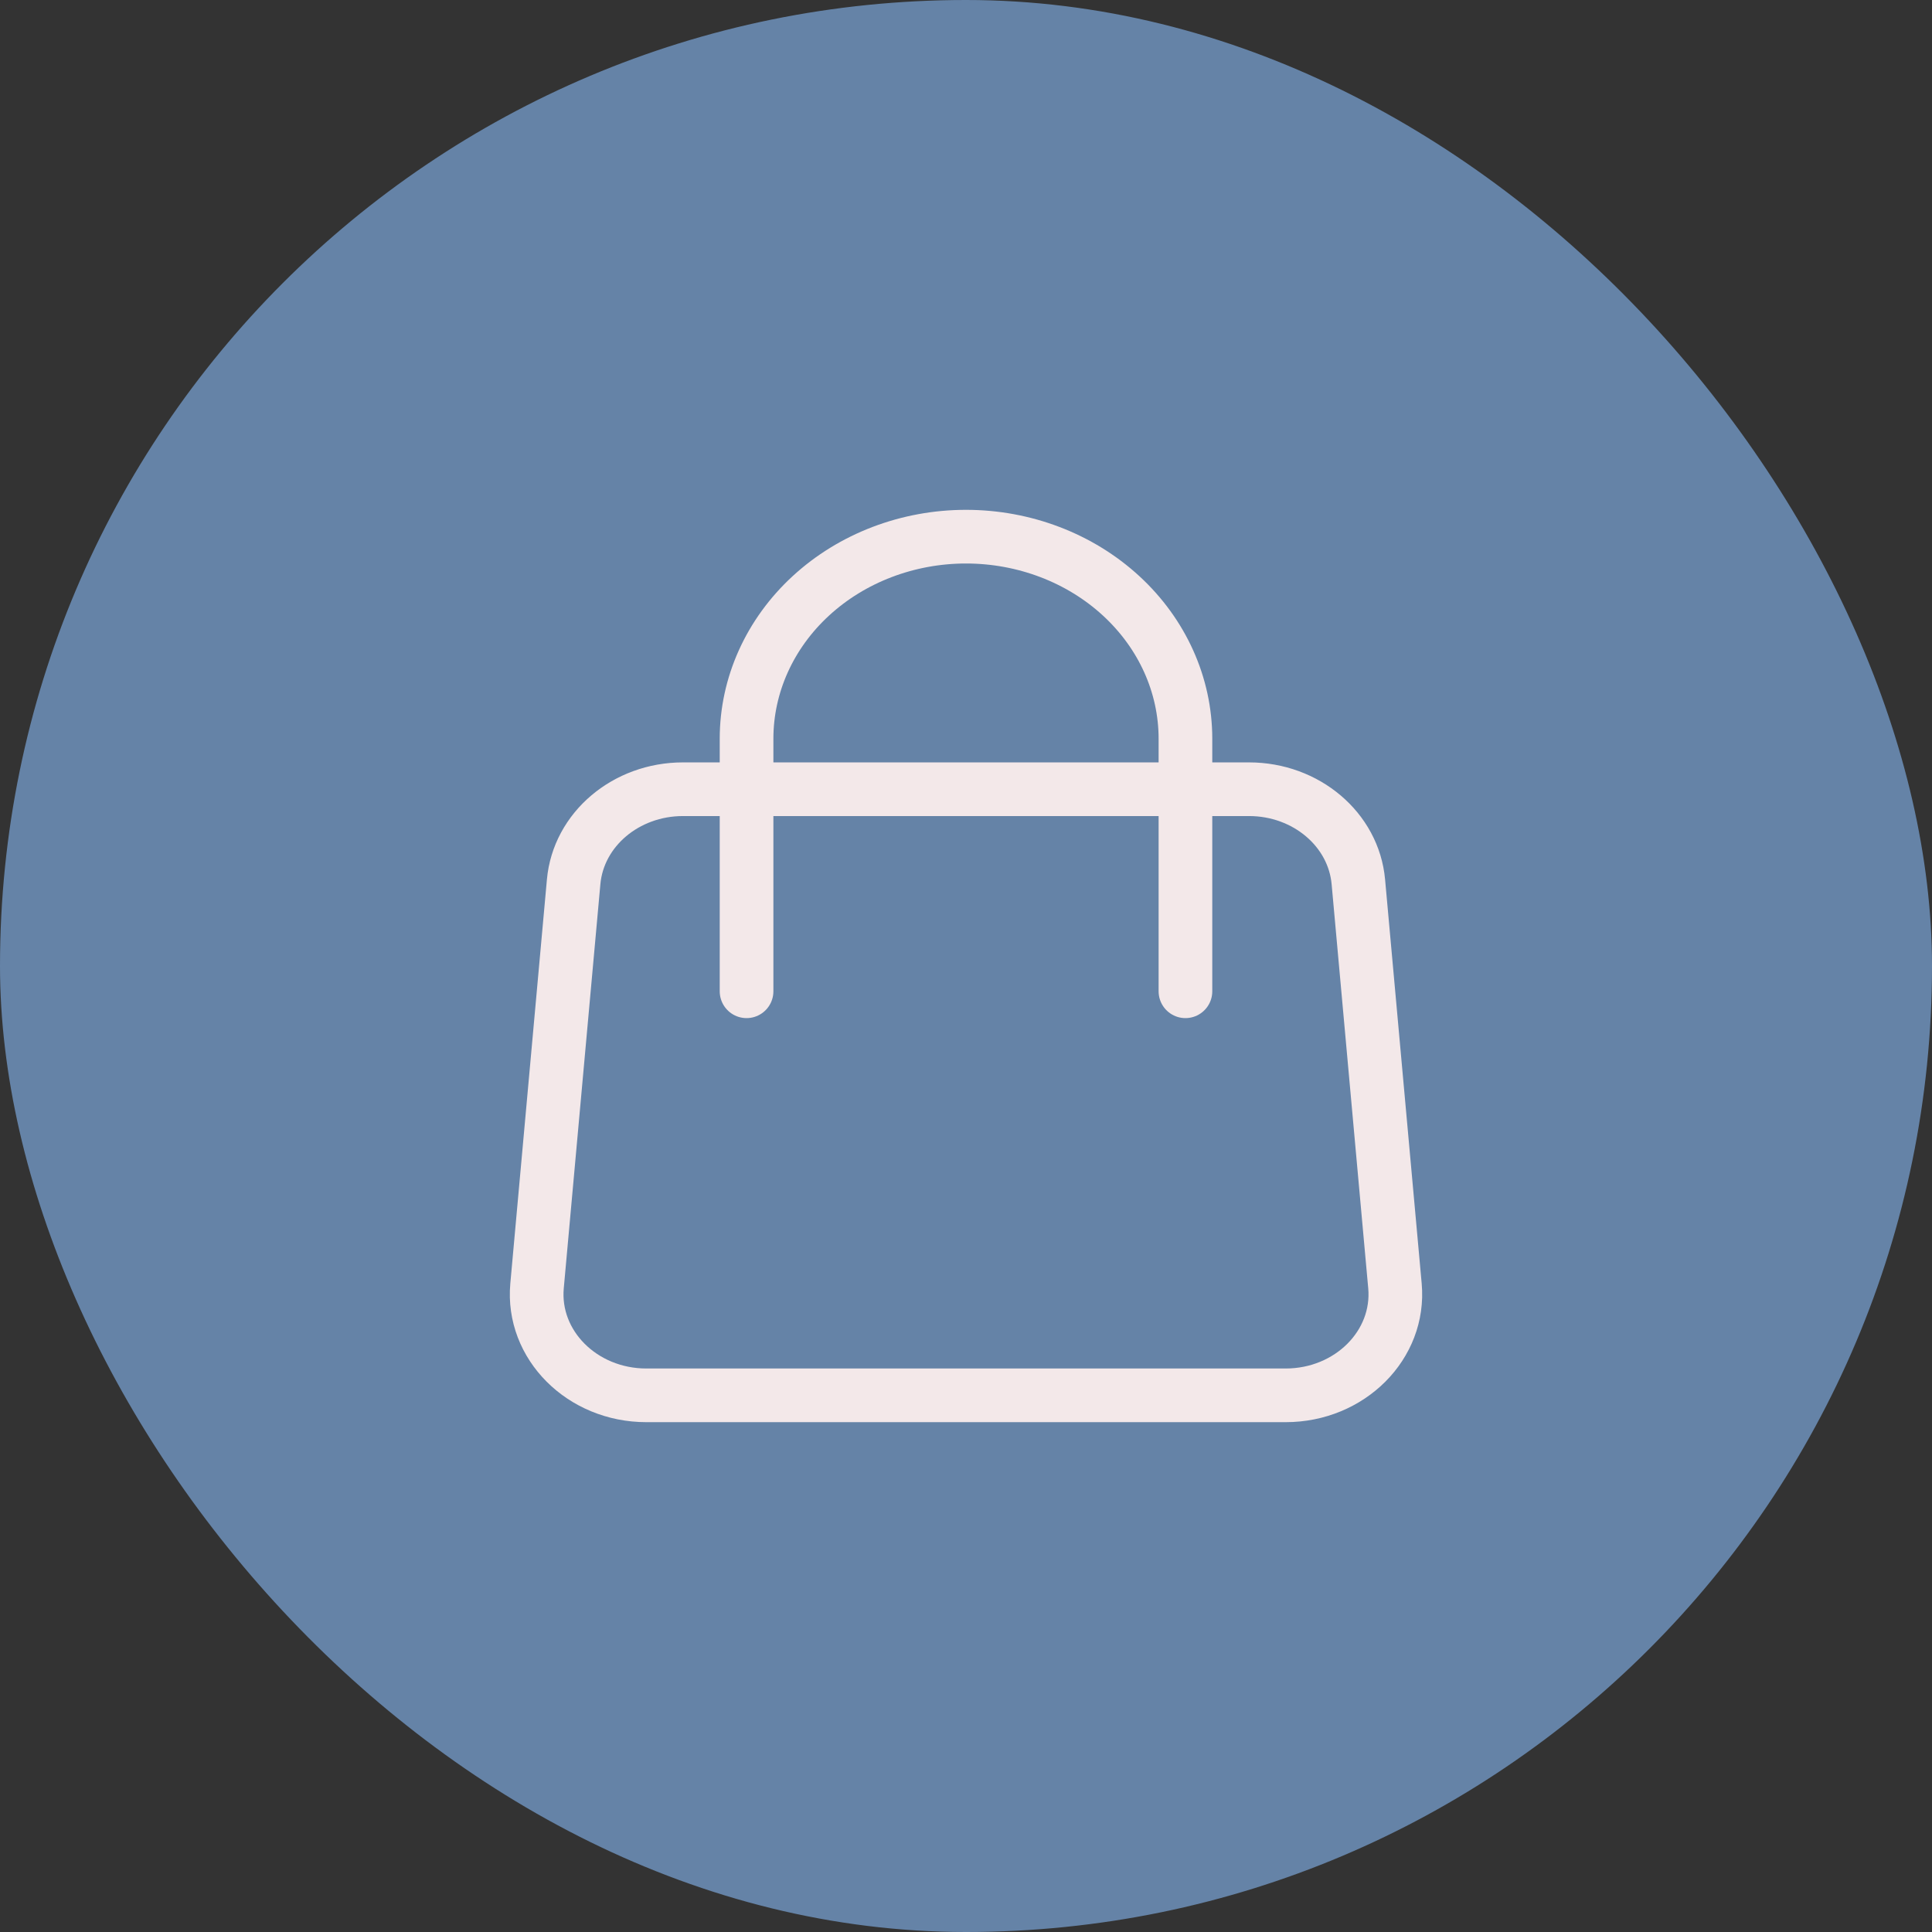
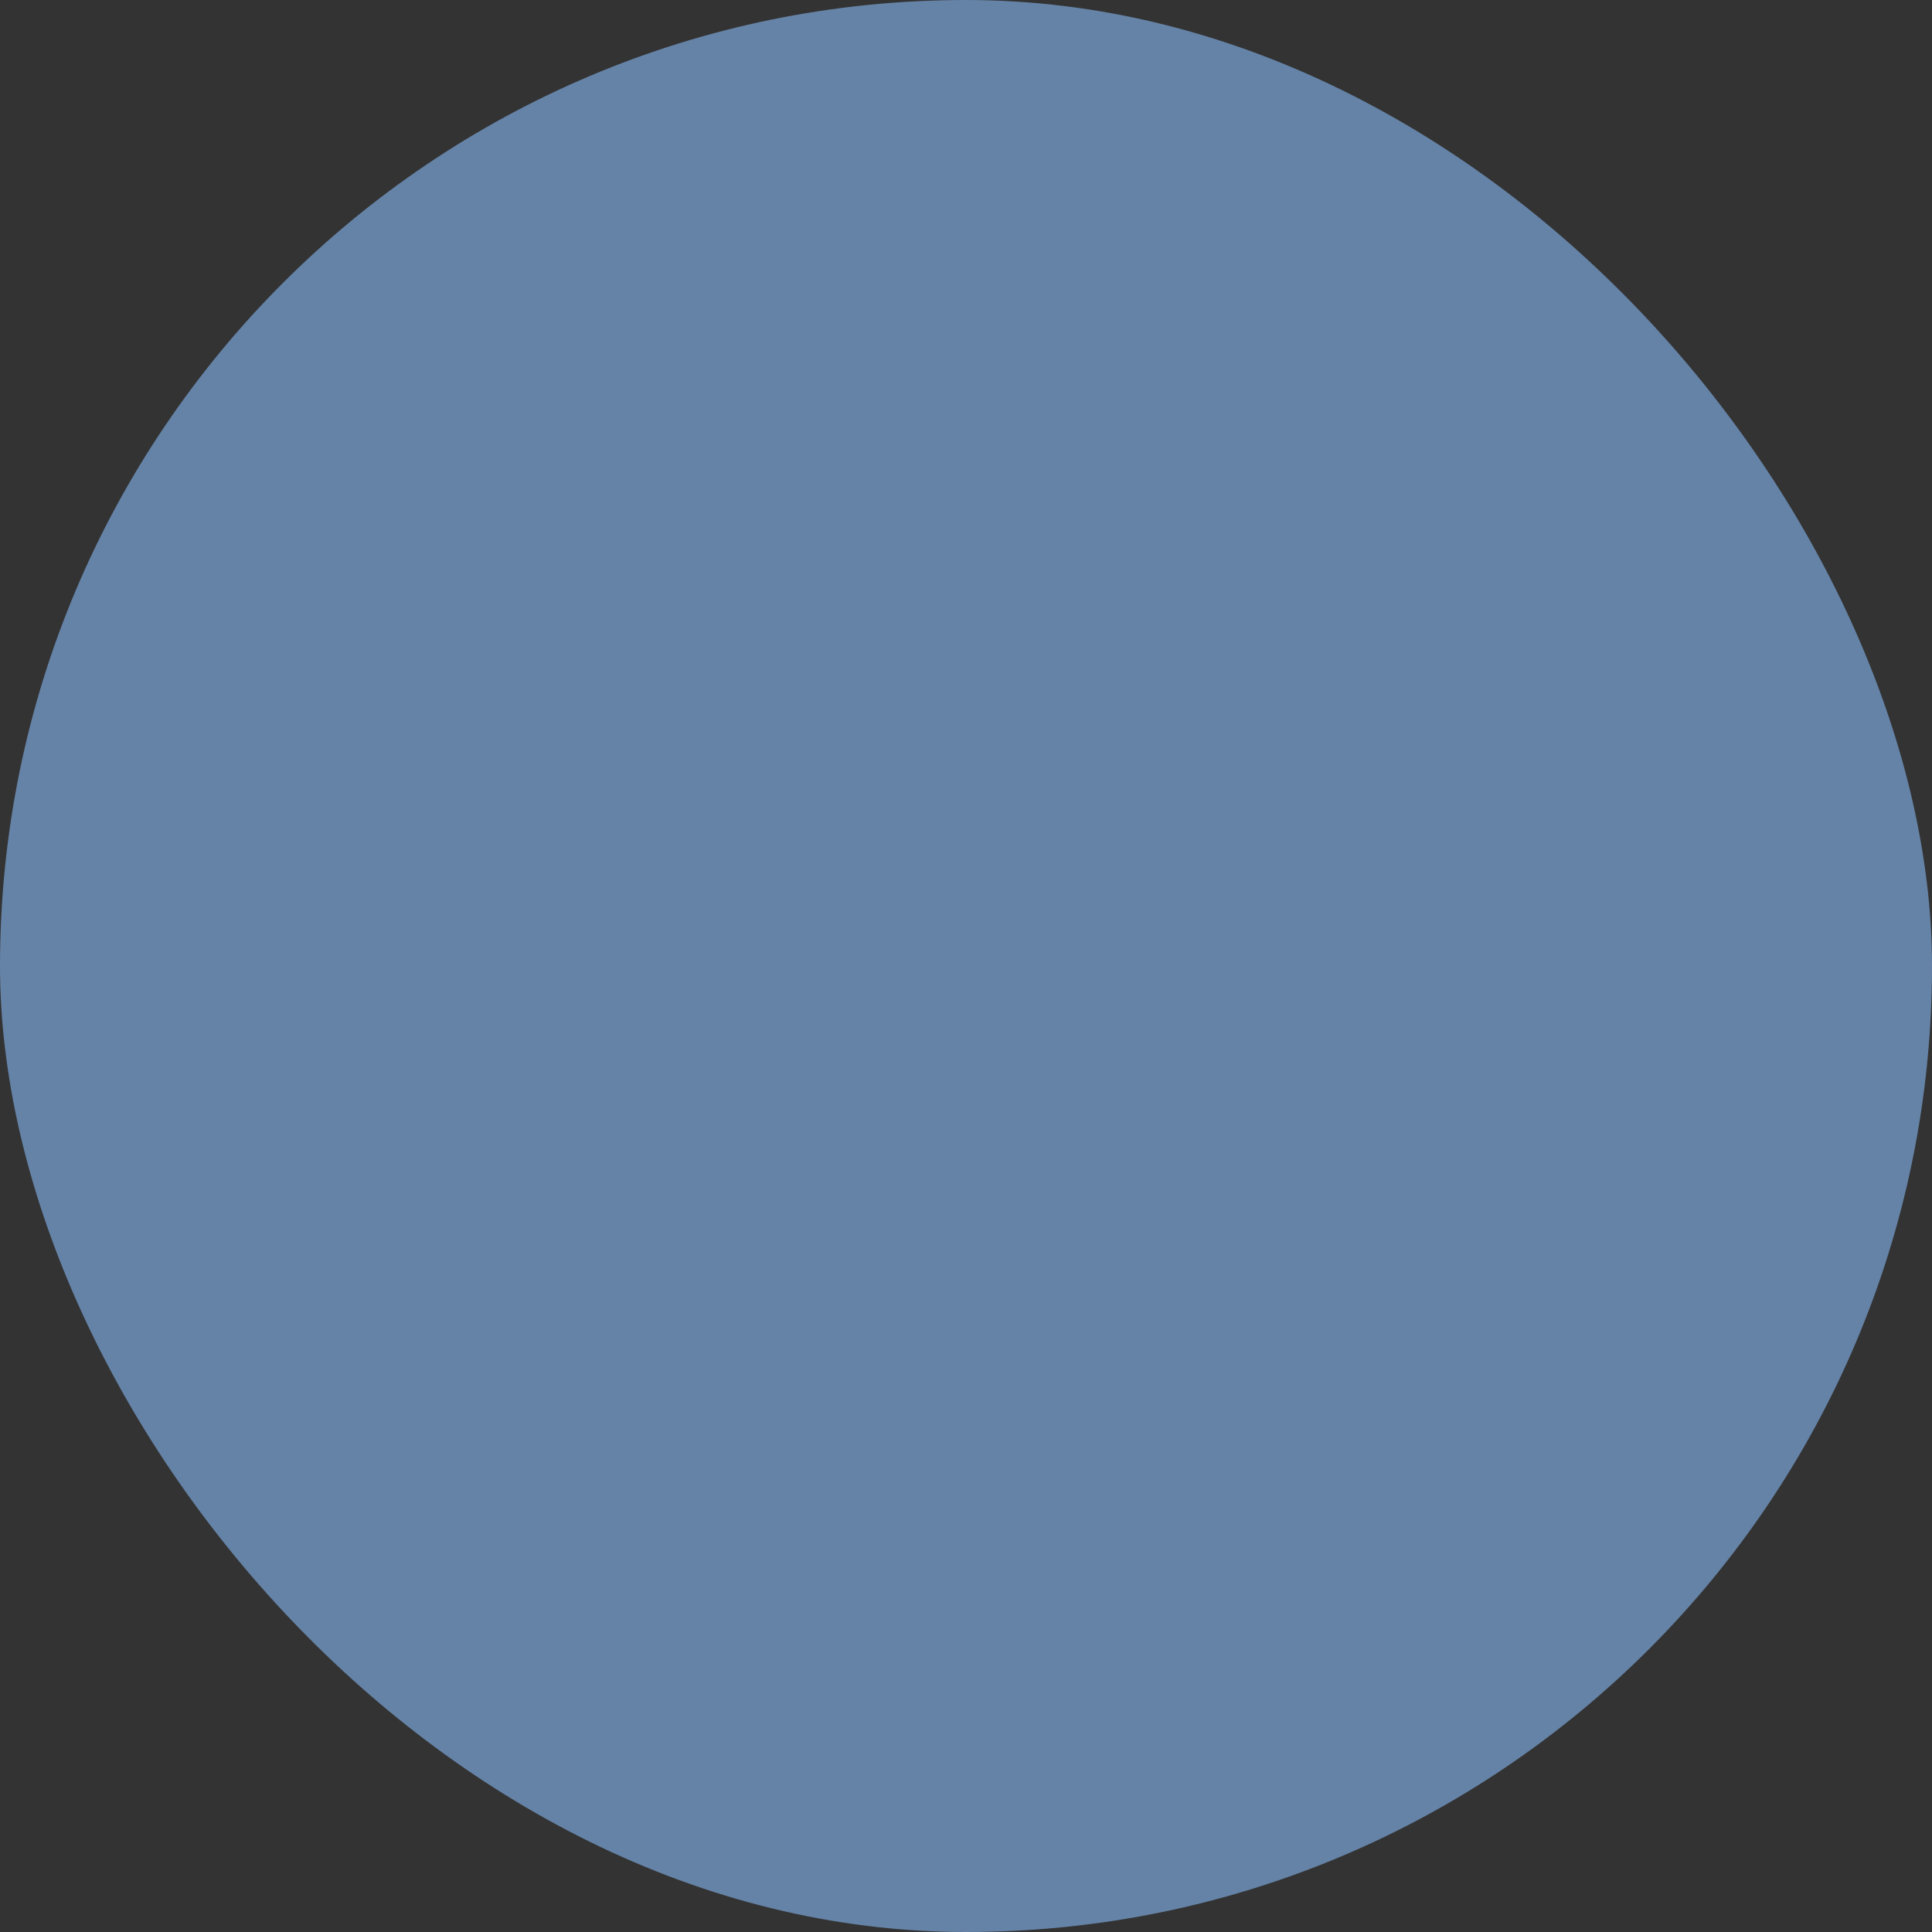
<svg xmlns="http://www.w3.org/2000/svg" width="36" height="36" viewBox="0 0 36 36" fill="none">
  <rect x="0" y="0" width="36" height="36" fill="#333333" stroke="none" />
  <rect width="36" height="36" rx="18" fill="#6583A7" />
-   <path d="M22.089 14.706H23.274C24.337 14.706 25.223 15.456 25.311 16.432L25.993 23.961C26.092 25.059 25.152 26 23.956 26H12.044C10.848 26 9.908 25.059 10.007 23.961L10.689 16.432C10.777 15.456 11.663 14.706 12.726 14.706H13.911M22.089 14.706H13.911M22.089 14.706V13.765C22.089 12.766 21.658 11.809 20.891 11.103C20.124 10.397 19.084 10 18 10C16.916 10 15.876 10.397 15.109 11.103C14.342 11.809 13.911 12.766 13.911 13.765V14.706M22.089 14.706V18.471M13.911 14.706V18.471" stroke="#F3E8E9" stroke-linecap="round" stroke-linejoin="round" />
</svg>